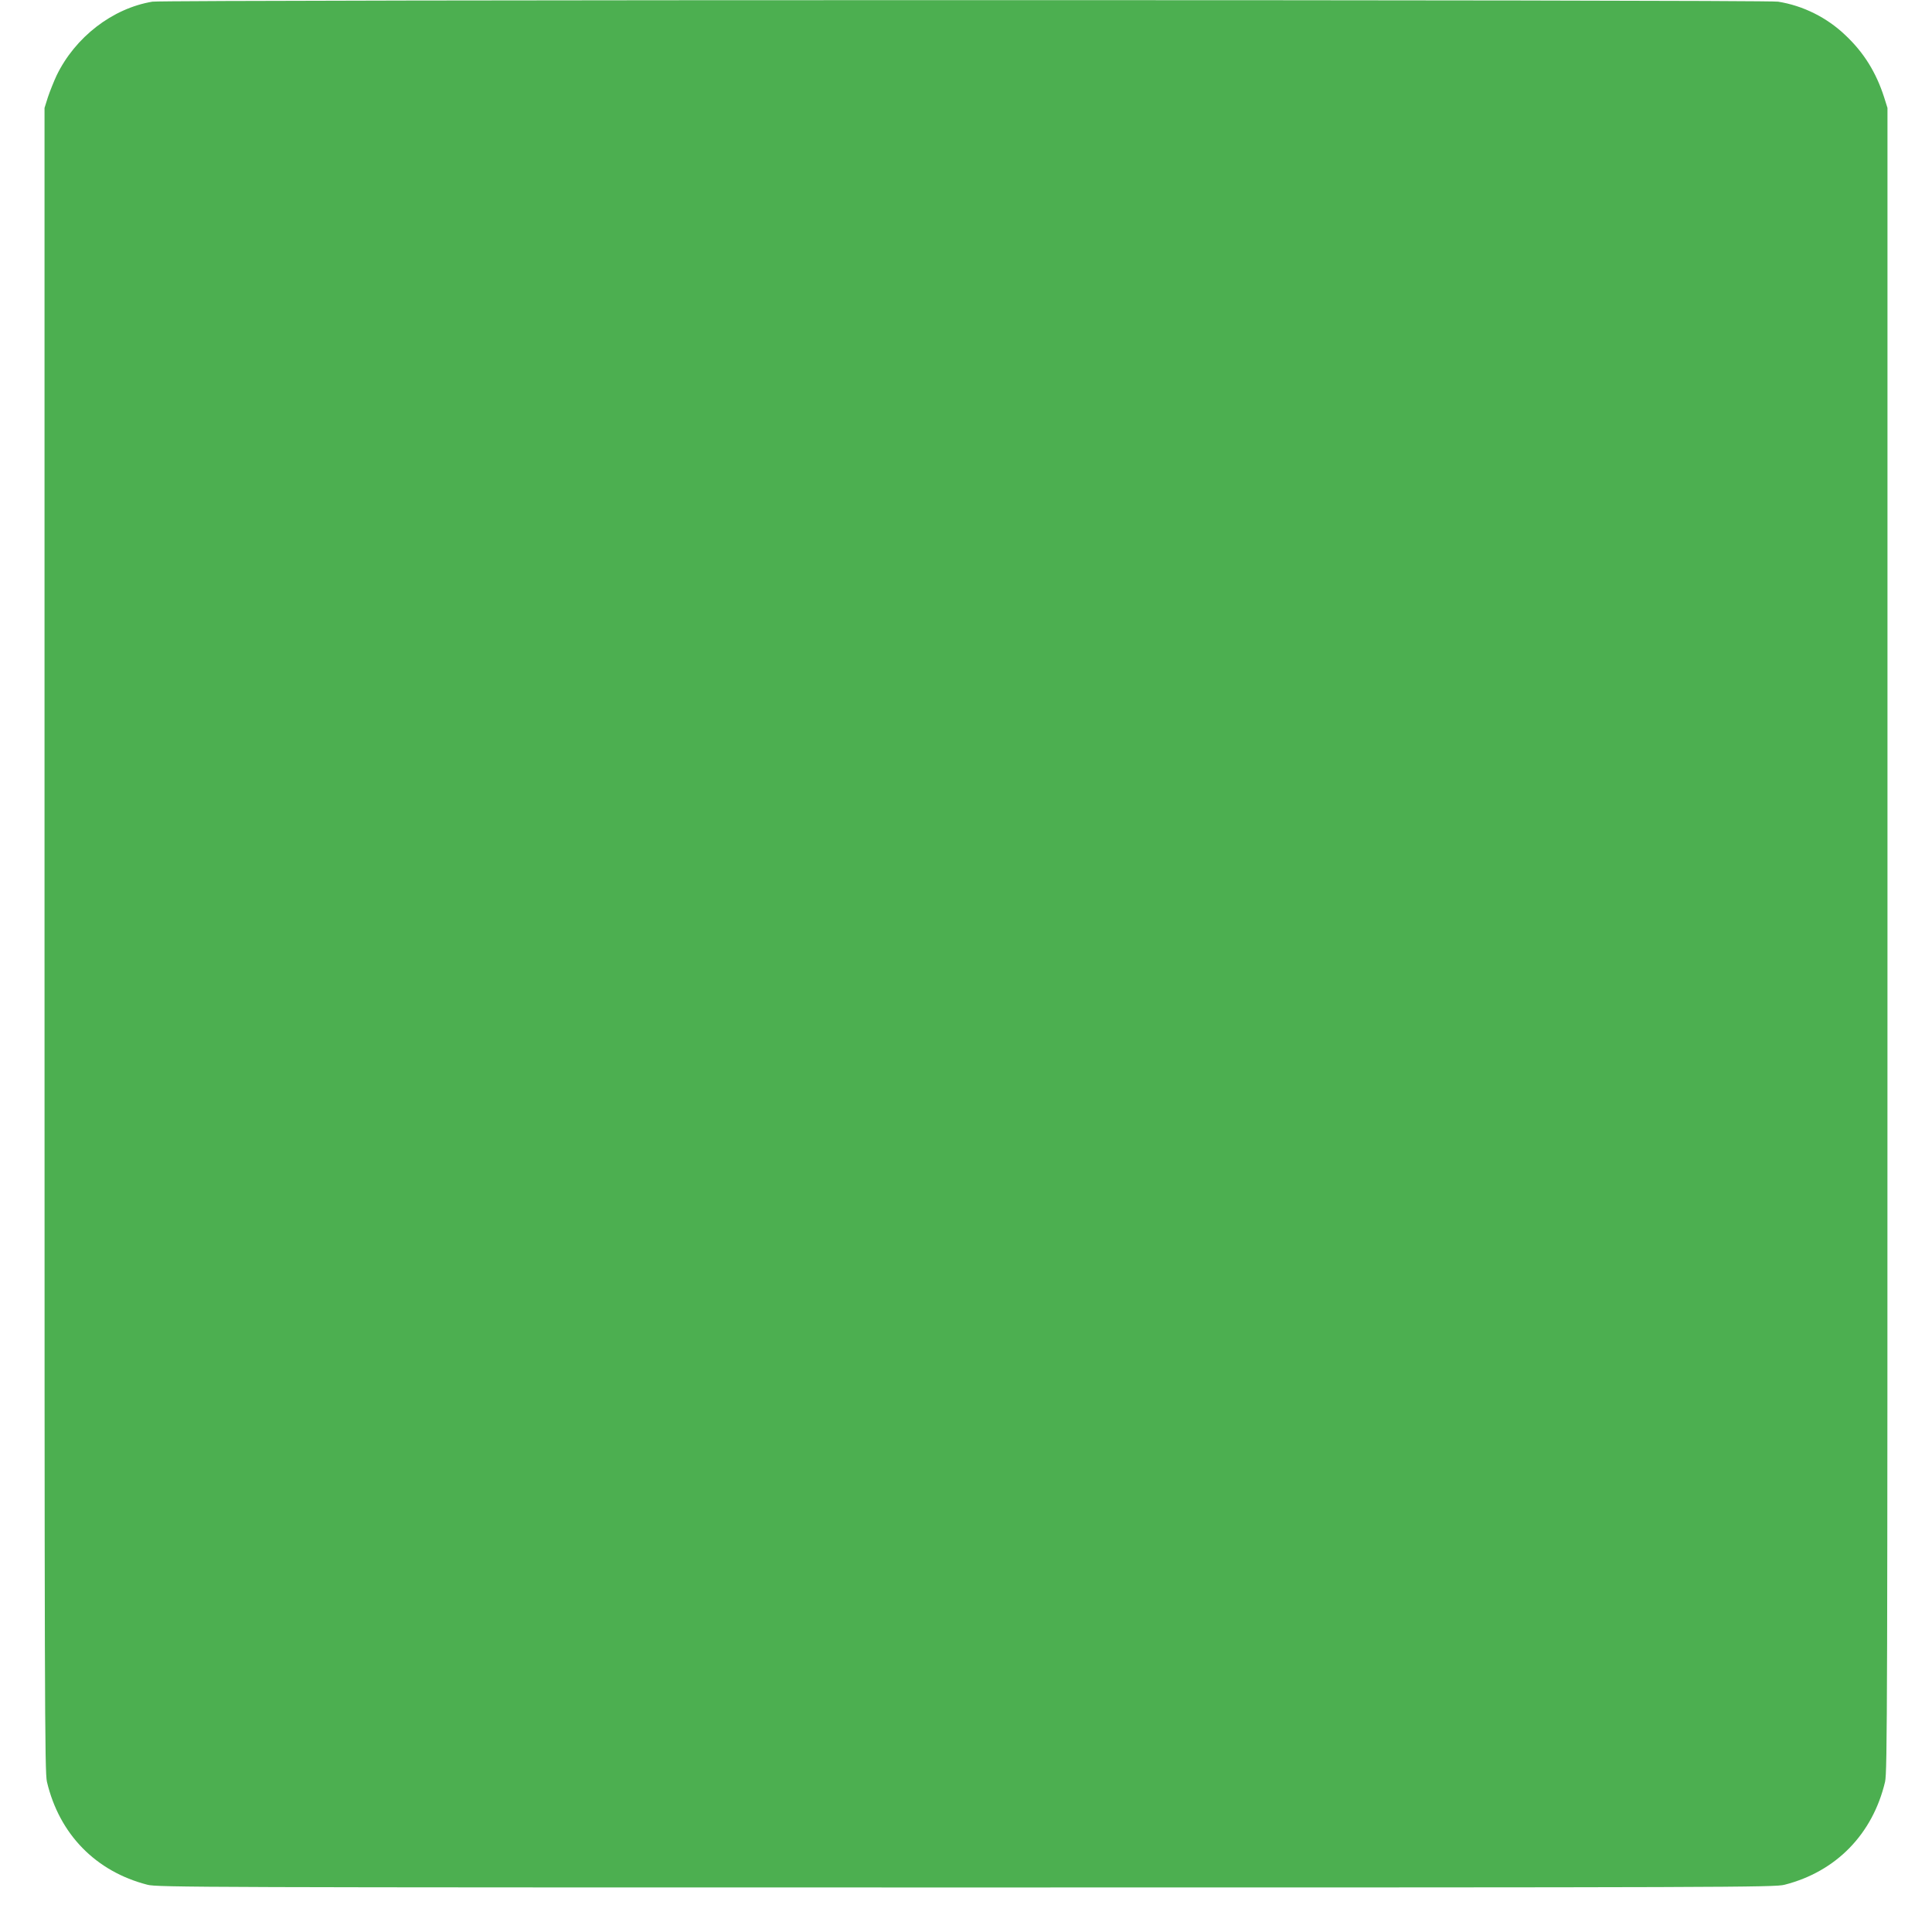
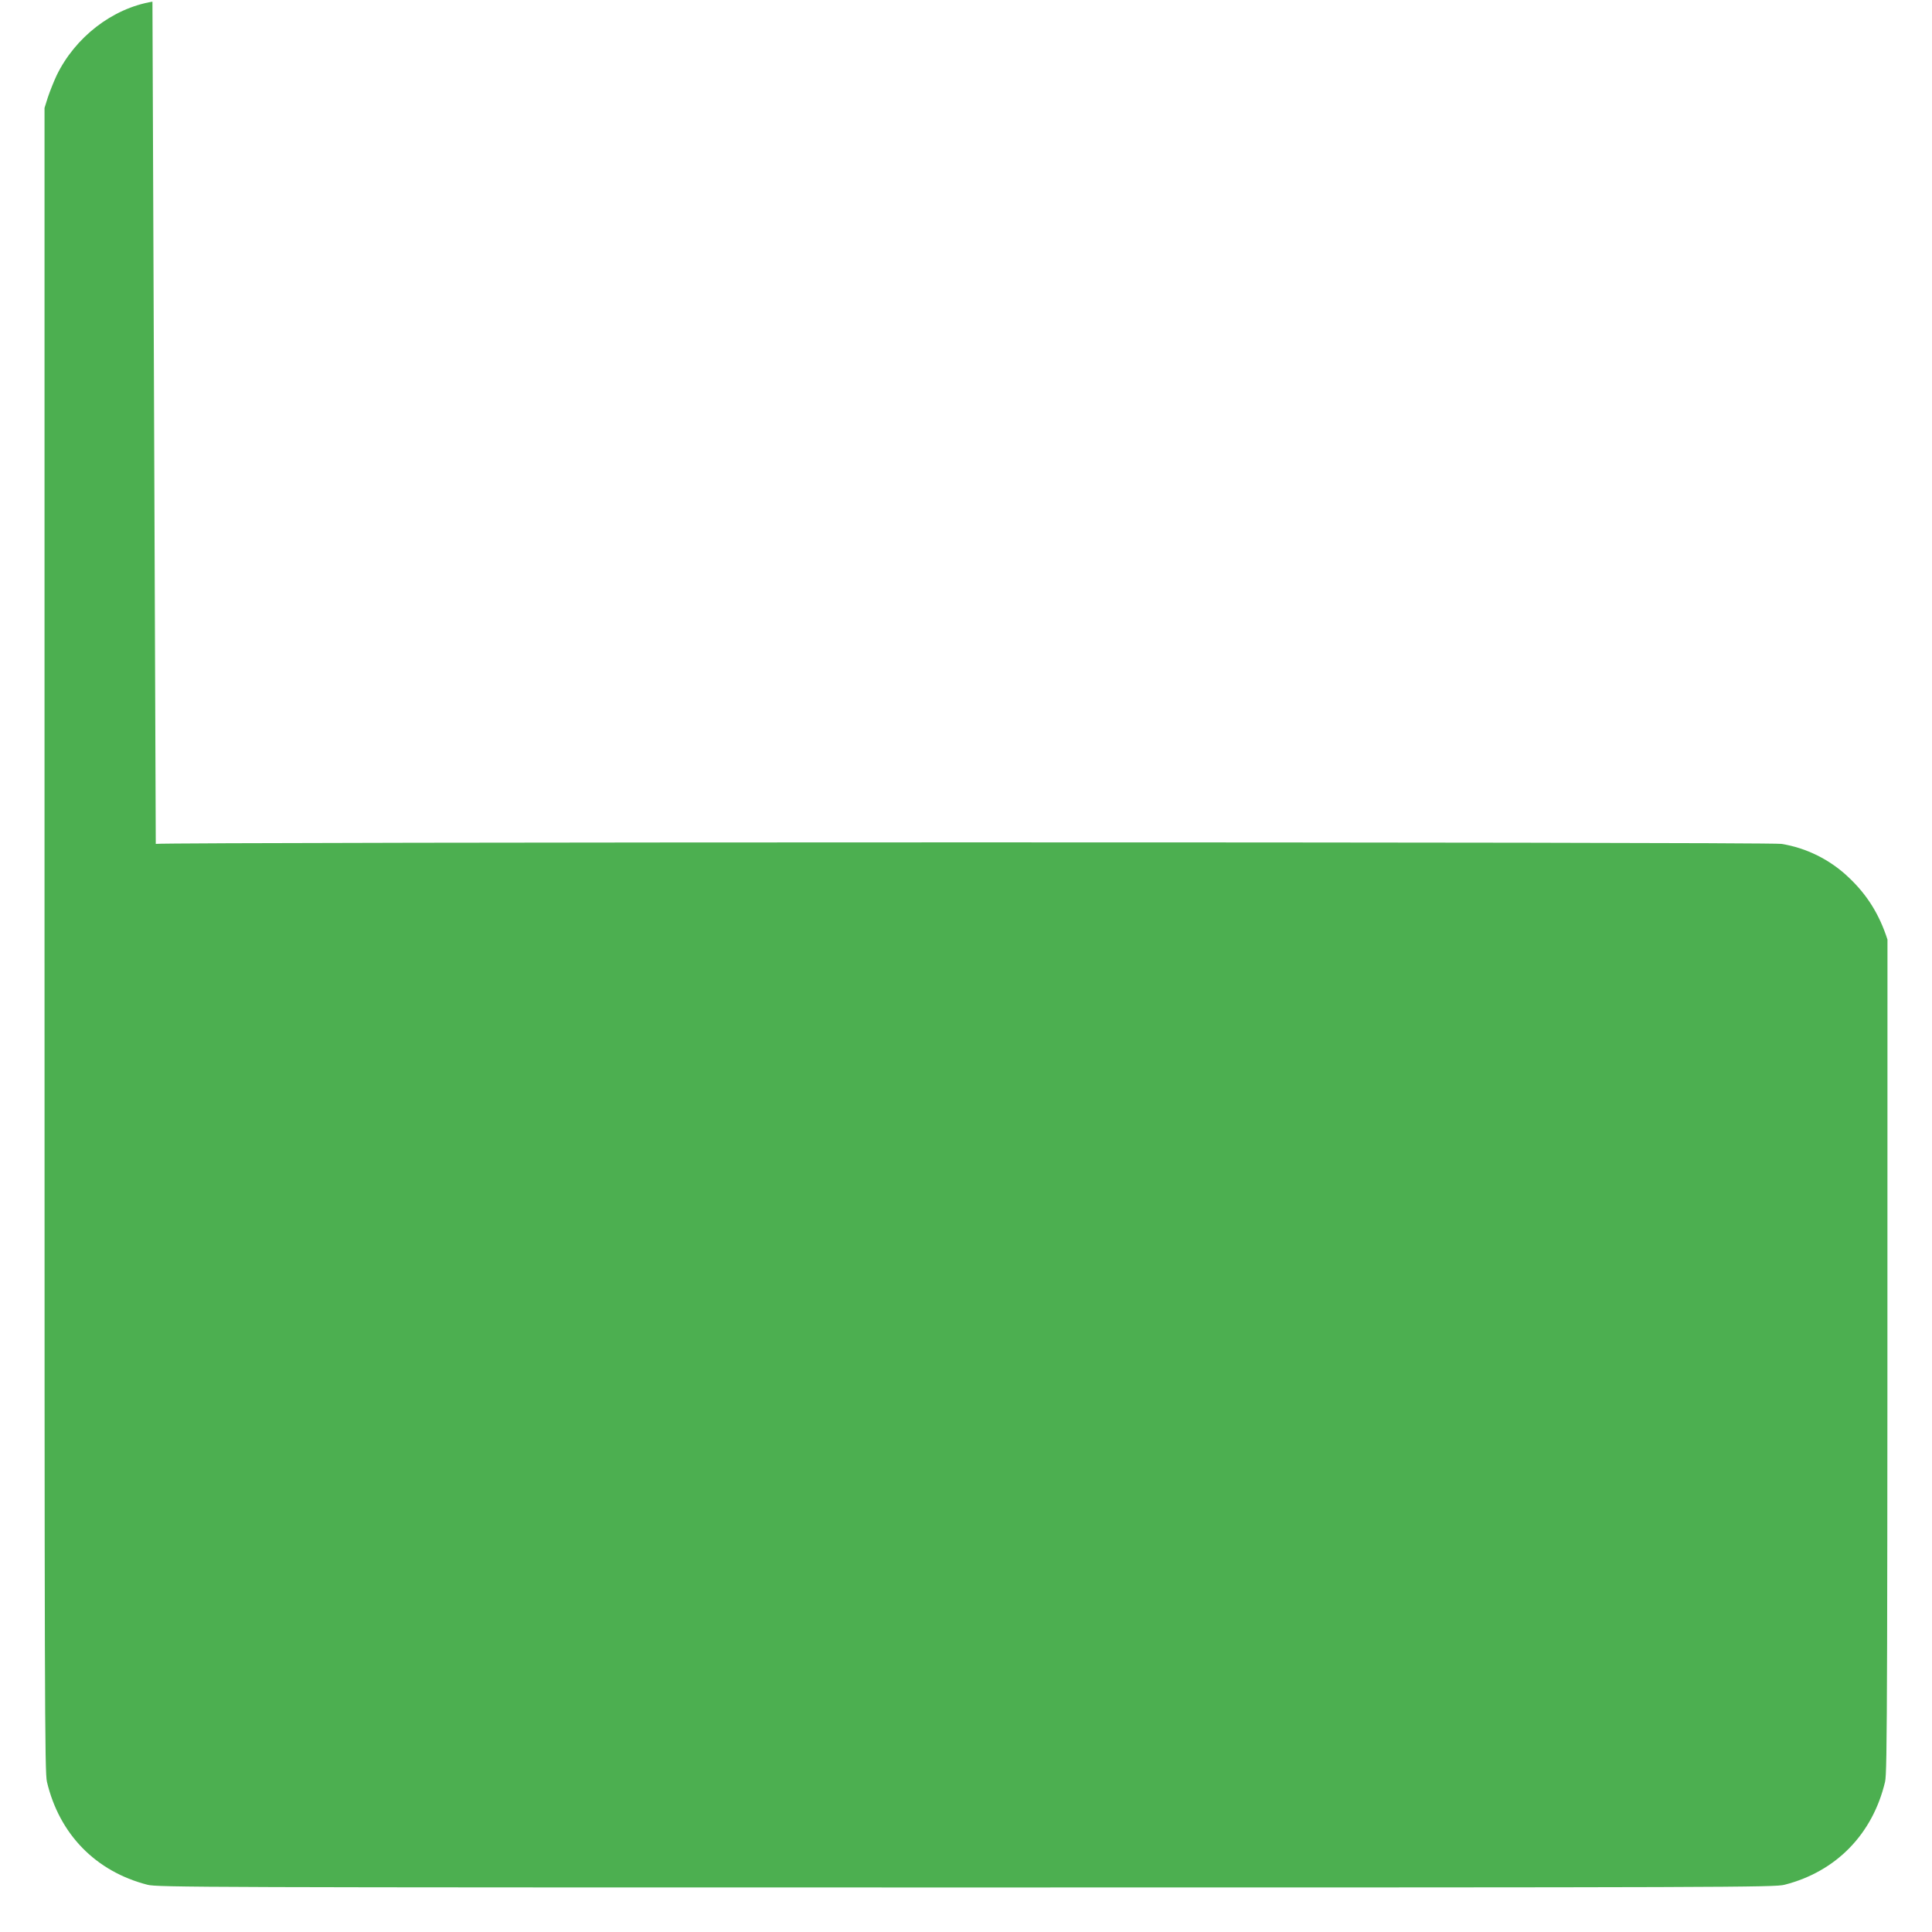
<svg xmlns="http://www.w3.org/2000/svg" version="1.0" width="1280pt" height="1280pt" viewBox="0 0 1280 1280" preserveAspectRatio="xMidYMid meet">
  <g transform="translate(0,1280) scale(0.1,-0.1)" fill="#4caf50" stroke="none">
-     <path d="M1010 12789 c-265 -44 -512 -235 -635 -489 -19 -41 -45 -106 -58 -145 l-22 -70 0 -5510 c0 -5082 1 -5515 16 -5580 82 -347 323 -594 666 -682 64 -17 351 -18 5423 -18 5072 0 5359 1 5423 18 342 87 584 336 666 682 15 65 16 498 16 5580 l0 5510 -22 70 c-53 165 -134 296 -256 411 -123 118 -282 197 -447 223 -83 14 -10689 13 -10770 0z" />
+     <path d="M1010 12789 c-265 -44 -512 -235 -635 -489 -19 -41 -45 -106 -58 -145 l-22 -70 0 -5510 c0 -5082 1 -5515 16 -5580 82 -347 323 -594 666 -682 64 -17 351 -18 5423 -18 5072 0 5359 1 5423 18 342 87 584 336 666 682 15 65 16 498 16 5580 c-53 165 -134 296 -256 411 -123 118 -282 197 -447 223 -83 14 -10689 13 -10770 0z" />
  </g>
</svg>